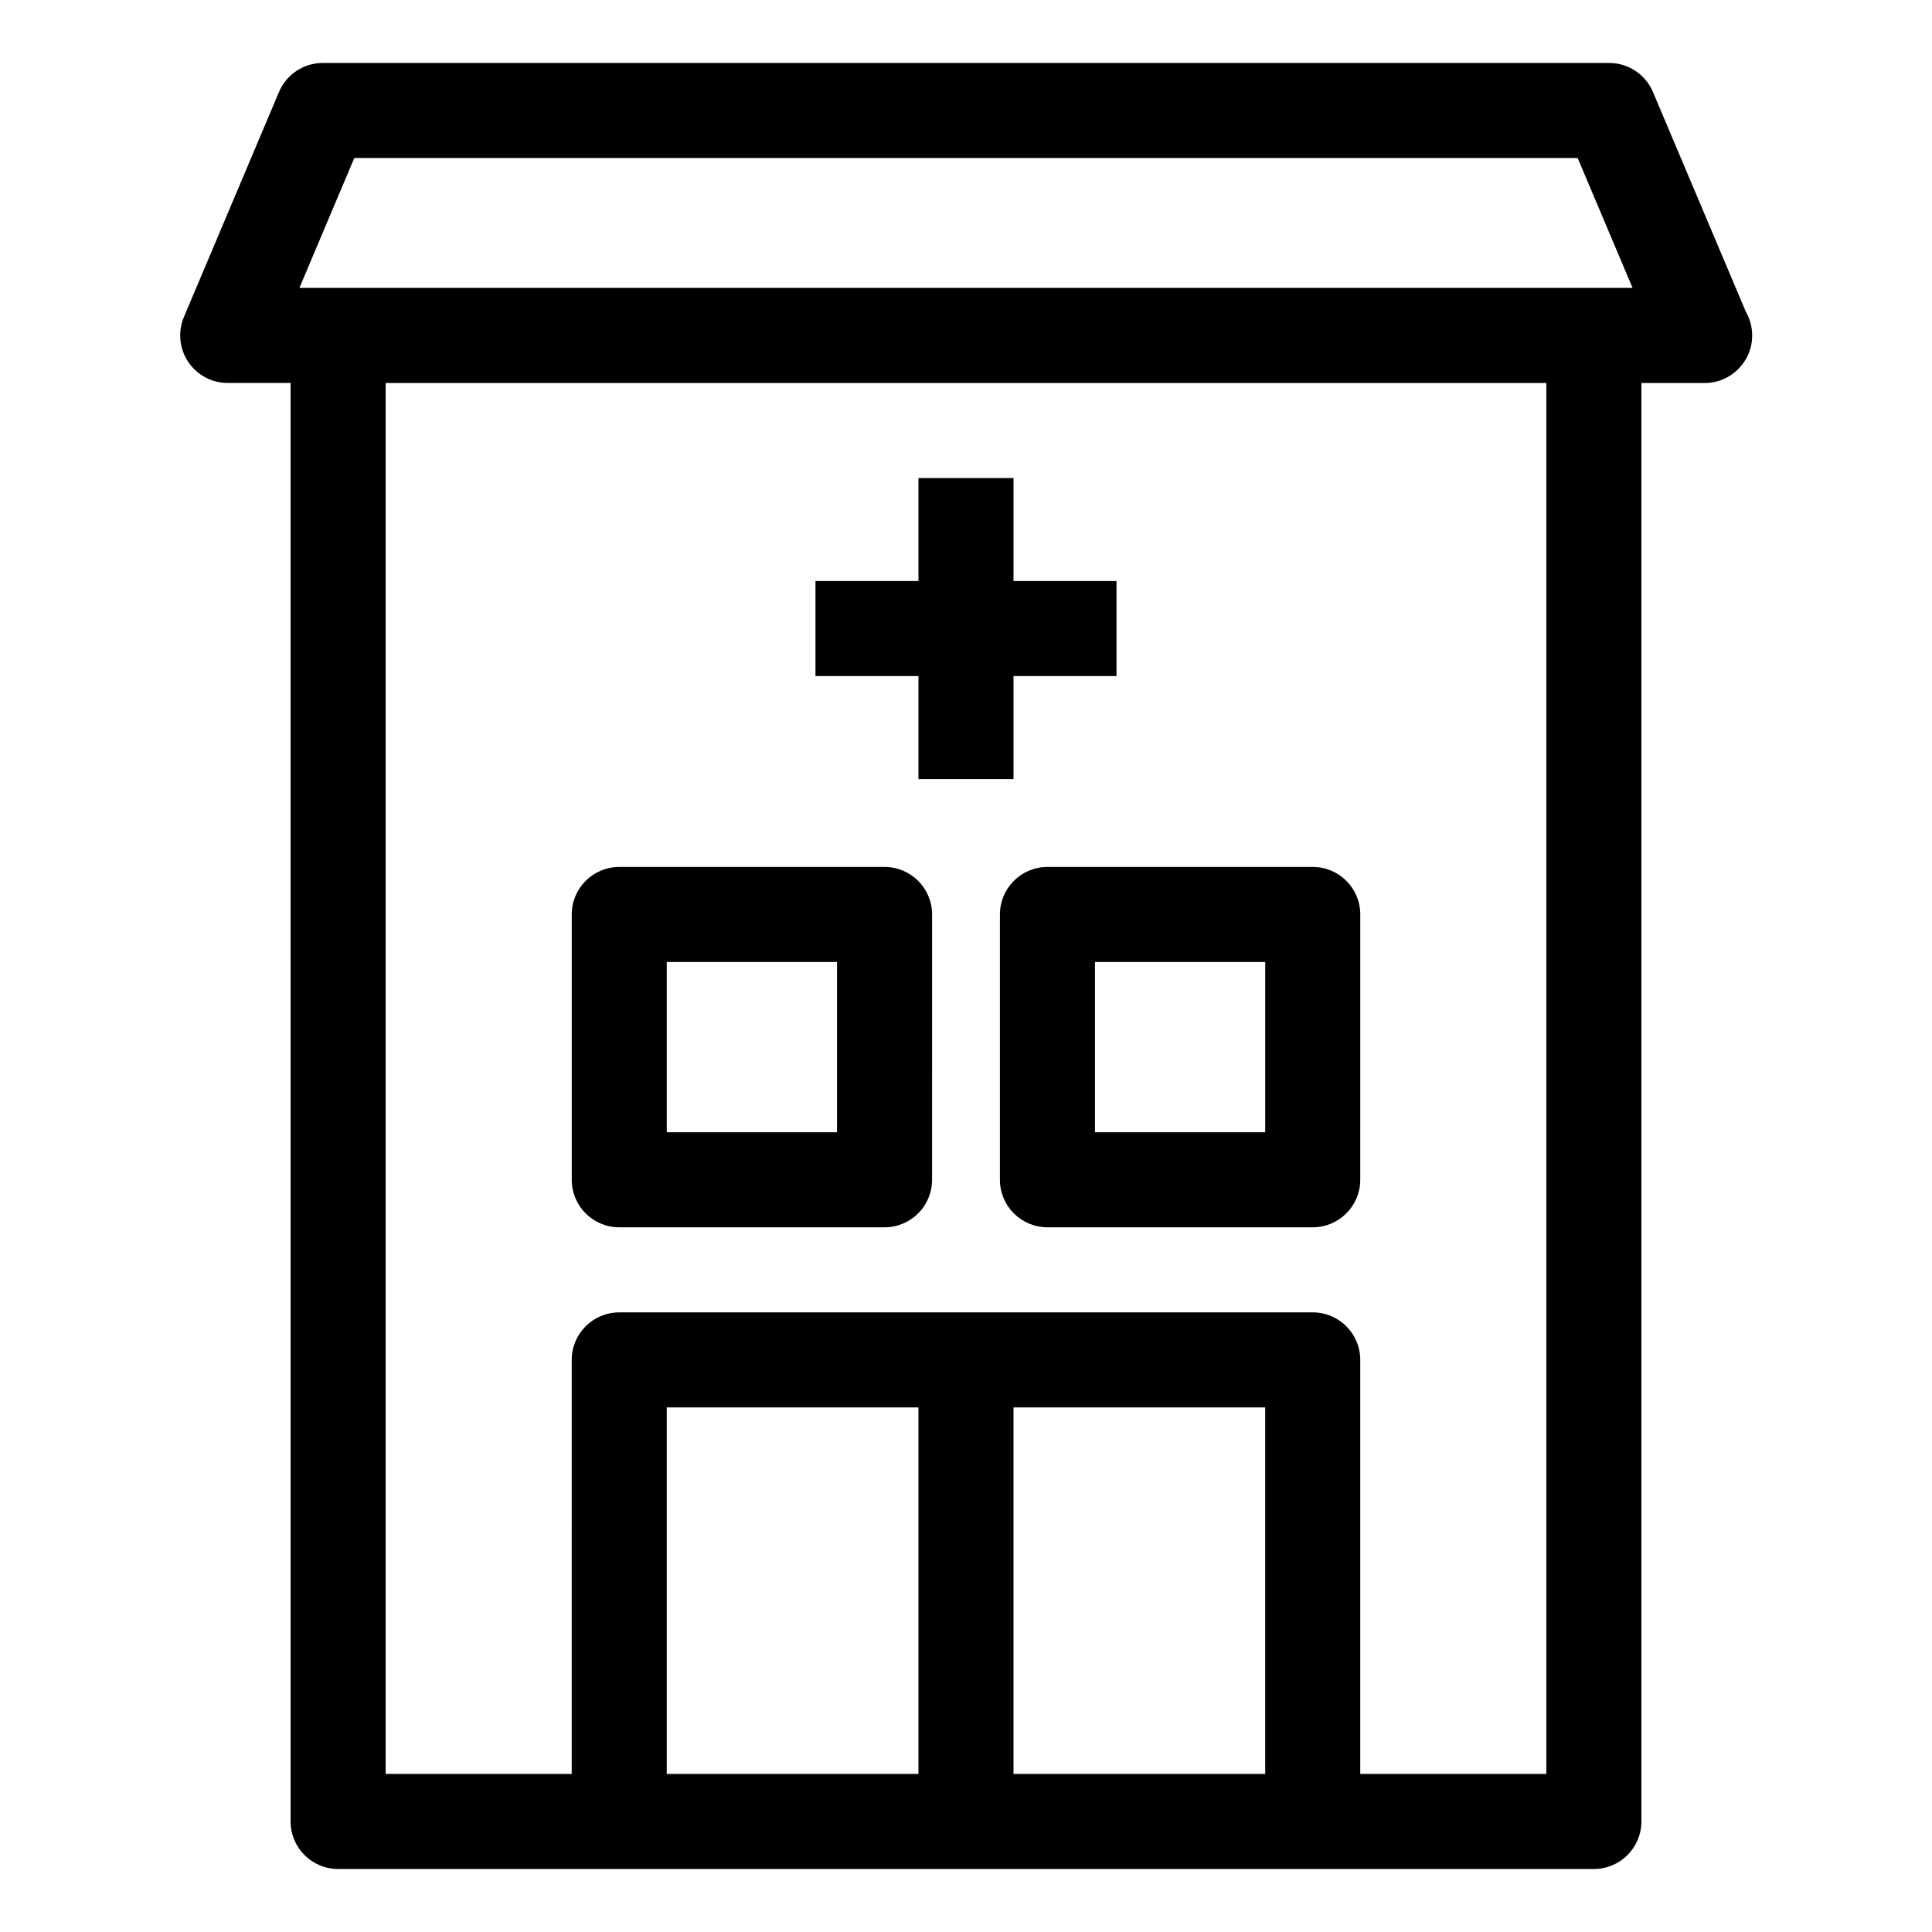
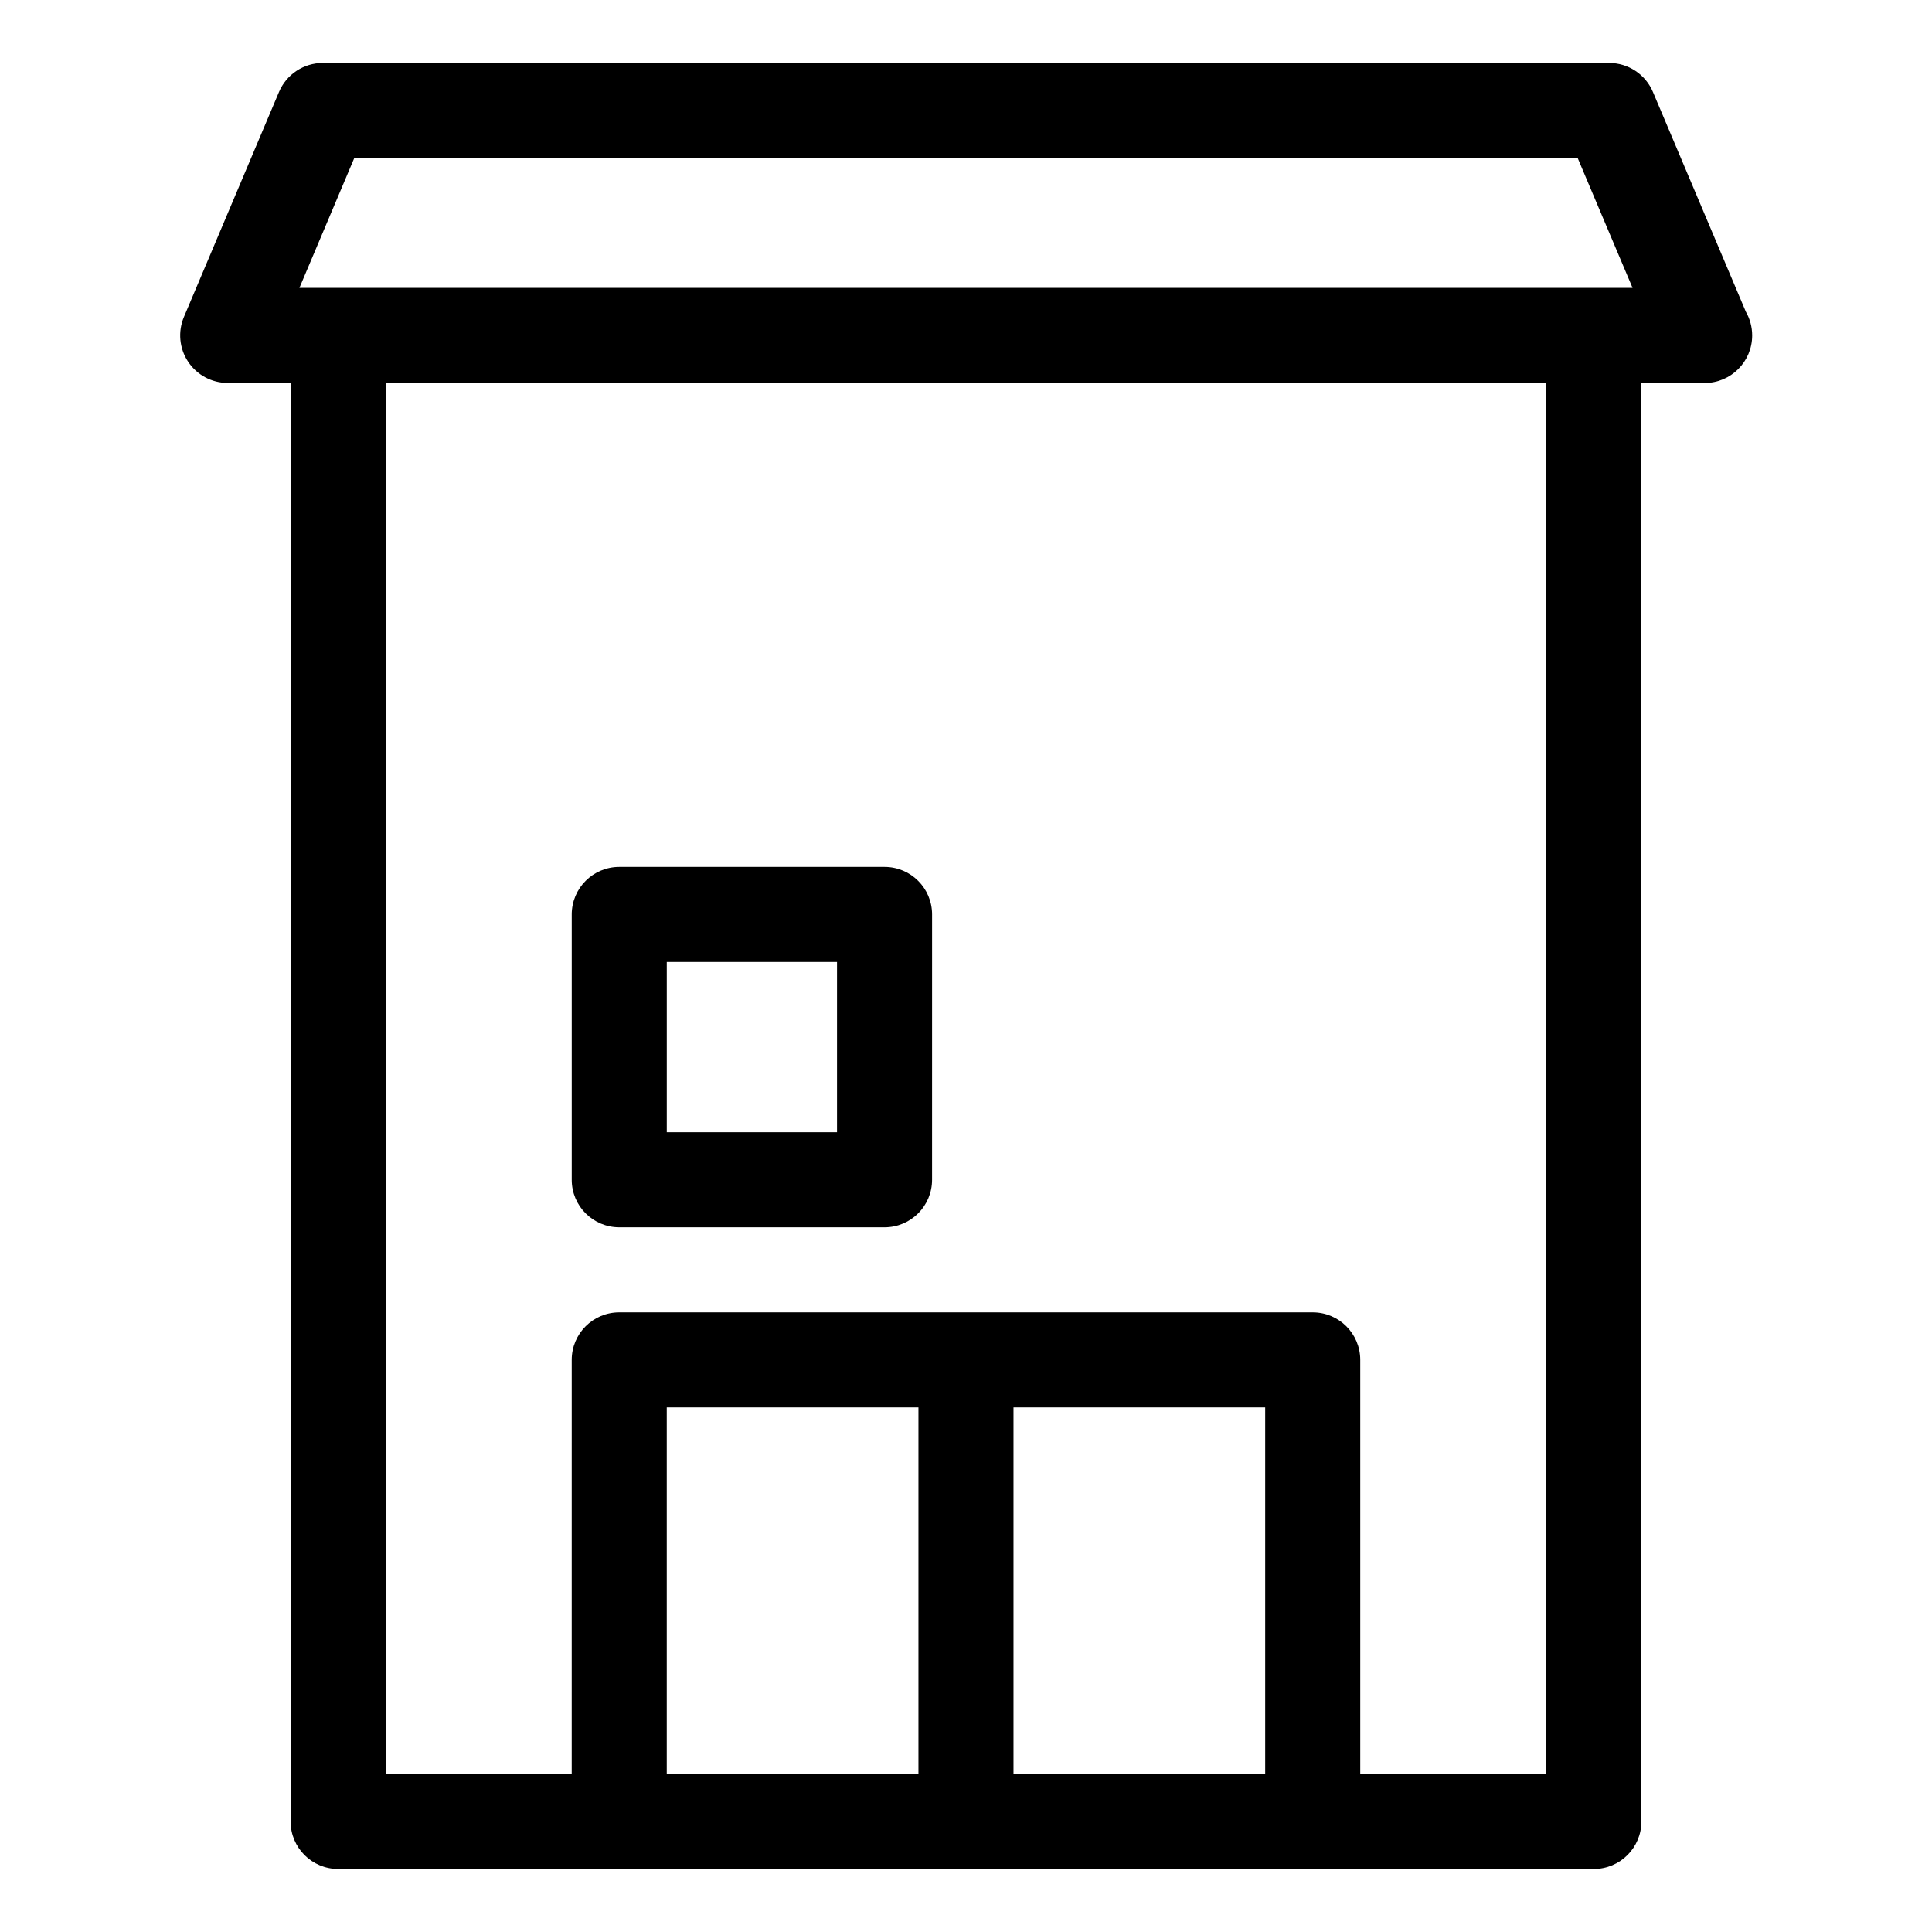
<svg xmlns="http://www.w3.org/2000/svg" fill="#000000" width="800px" height="800px" version="1.1" viewBox="144 144 512 512">
  <g>
-     <path d="m387.4 350.46h25.191v-27.289h27.293v-25.191h-27.293v-27.289h-25.191v27.289h-27.289v25.191h27.289z" />
    <path d="m308.11 469.25h70.305c6.957 0 12.594-5.637 12.594-12.594l0.004-70.312c0-6.957-5.637-12.594-12.594-12.594h-70.309c-6.957 0-12.594 5.637-12.594 12.594v70.312c-0.004 6.953 5.637 12.594 12.594 12.594zm12.594-70.312h45.117v45.121h-45.117z" />
-     <path d="m408.99 386.34v70.312c0 6.957 5.637 12.594 12.594 12.594h70.305c6.957 0 12.594-5.637 12.594-12.594l0.004-70.312c0-6.957-5.637-12.594-12.594-12.594h-70.309c-6.957 0-12.594 5.637-12.594 12.594zm25.188 12.594h45.117v45.121h-45.117z" />
    <path d="m582.05 168.38c-1.969-4.66-6.539-7.695-11.602-7.695h-340.91c-5.062 0-9.633 3.031-11.602 7.691l-25.191 59.617c-1.641 3.891-1.23 8.344 1.102 11.859 2.336 3.523 6.277 5.637 10.5 5.637h16.66l0.004 381.22c0 6.957 5.637 12.594 12.594 12.594h332.79c6.957 0 12.594-5.637 12.594-12.594v-381.21h16.66c0.035 0.004 0.074 0 0.102 0 6.957 0 12.594-5.637 12.594-12.594 0-2.293-0.609-4.438-1.676-6.289zm-344.16 17.496h324.21l14.547 34.426h-353.3zm82.809 428.24v-97.141h66.699v97.141zm91.891 0v-97.141h66.699v97.141zm141.2 0h-49.309v-109.73c0-6.957-5.637-12.594-12.594-12.594h-183.78c-6.957 0-12.594 5.637-12.594 12.594l-0.004 109.73h-49.309l0.004-368.62h307.59v368.62z" />
  </g>
</svg>